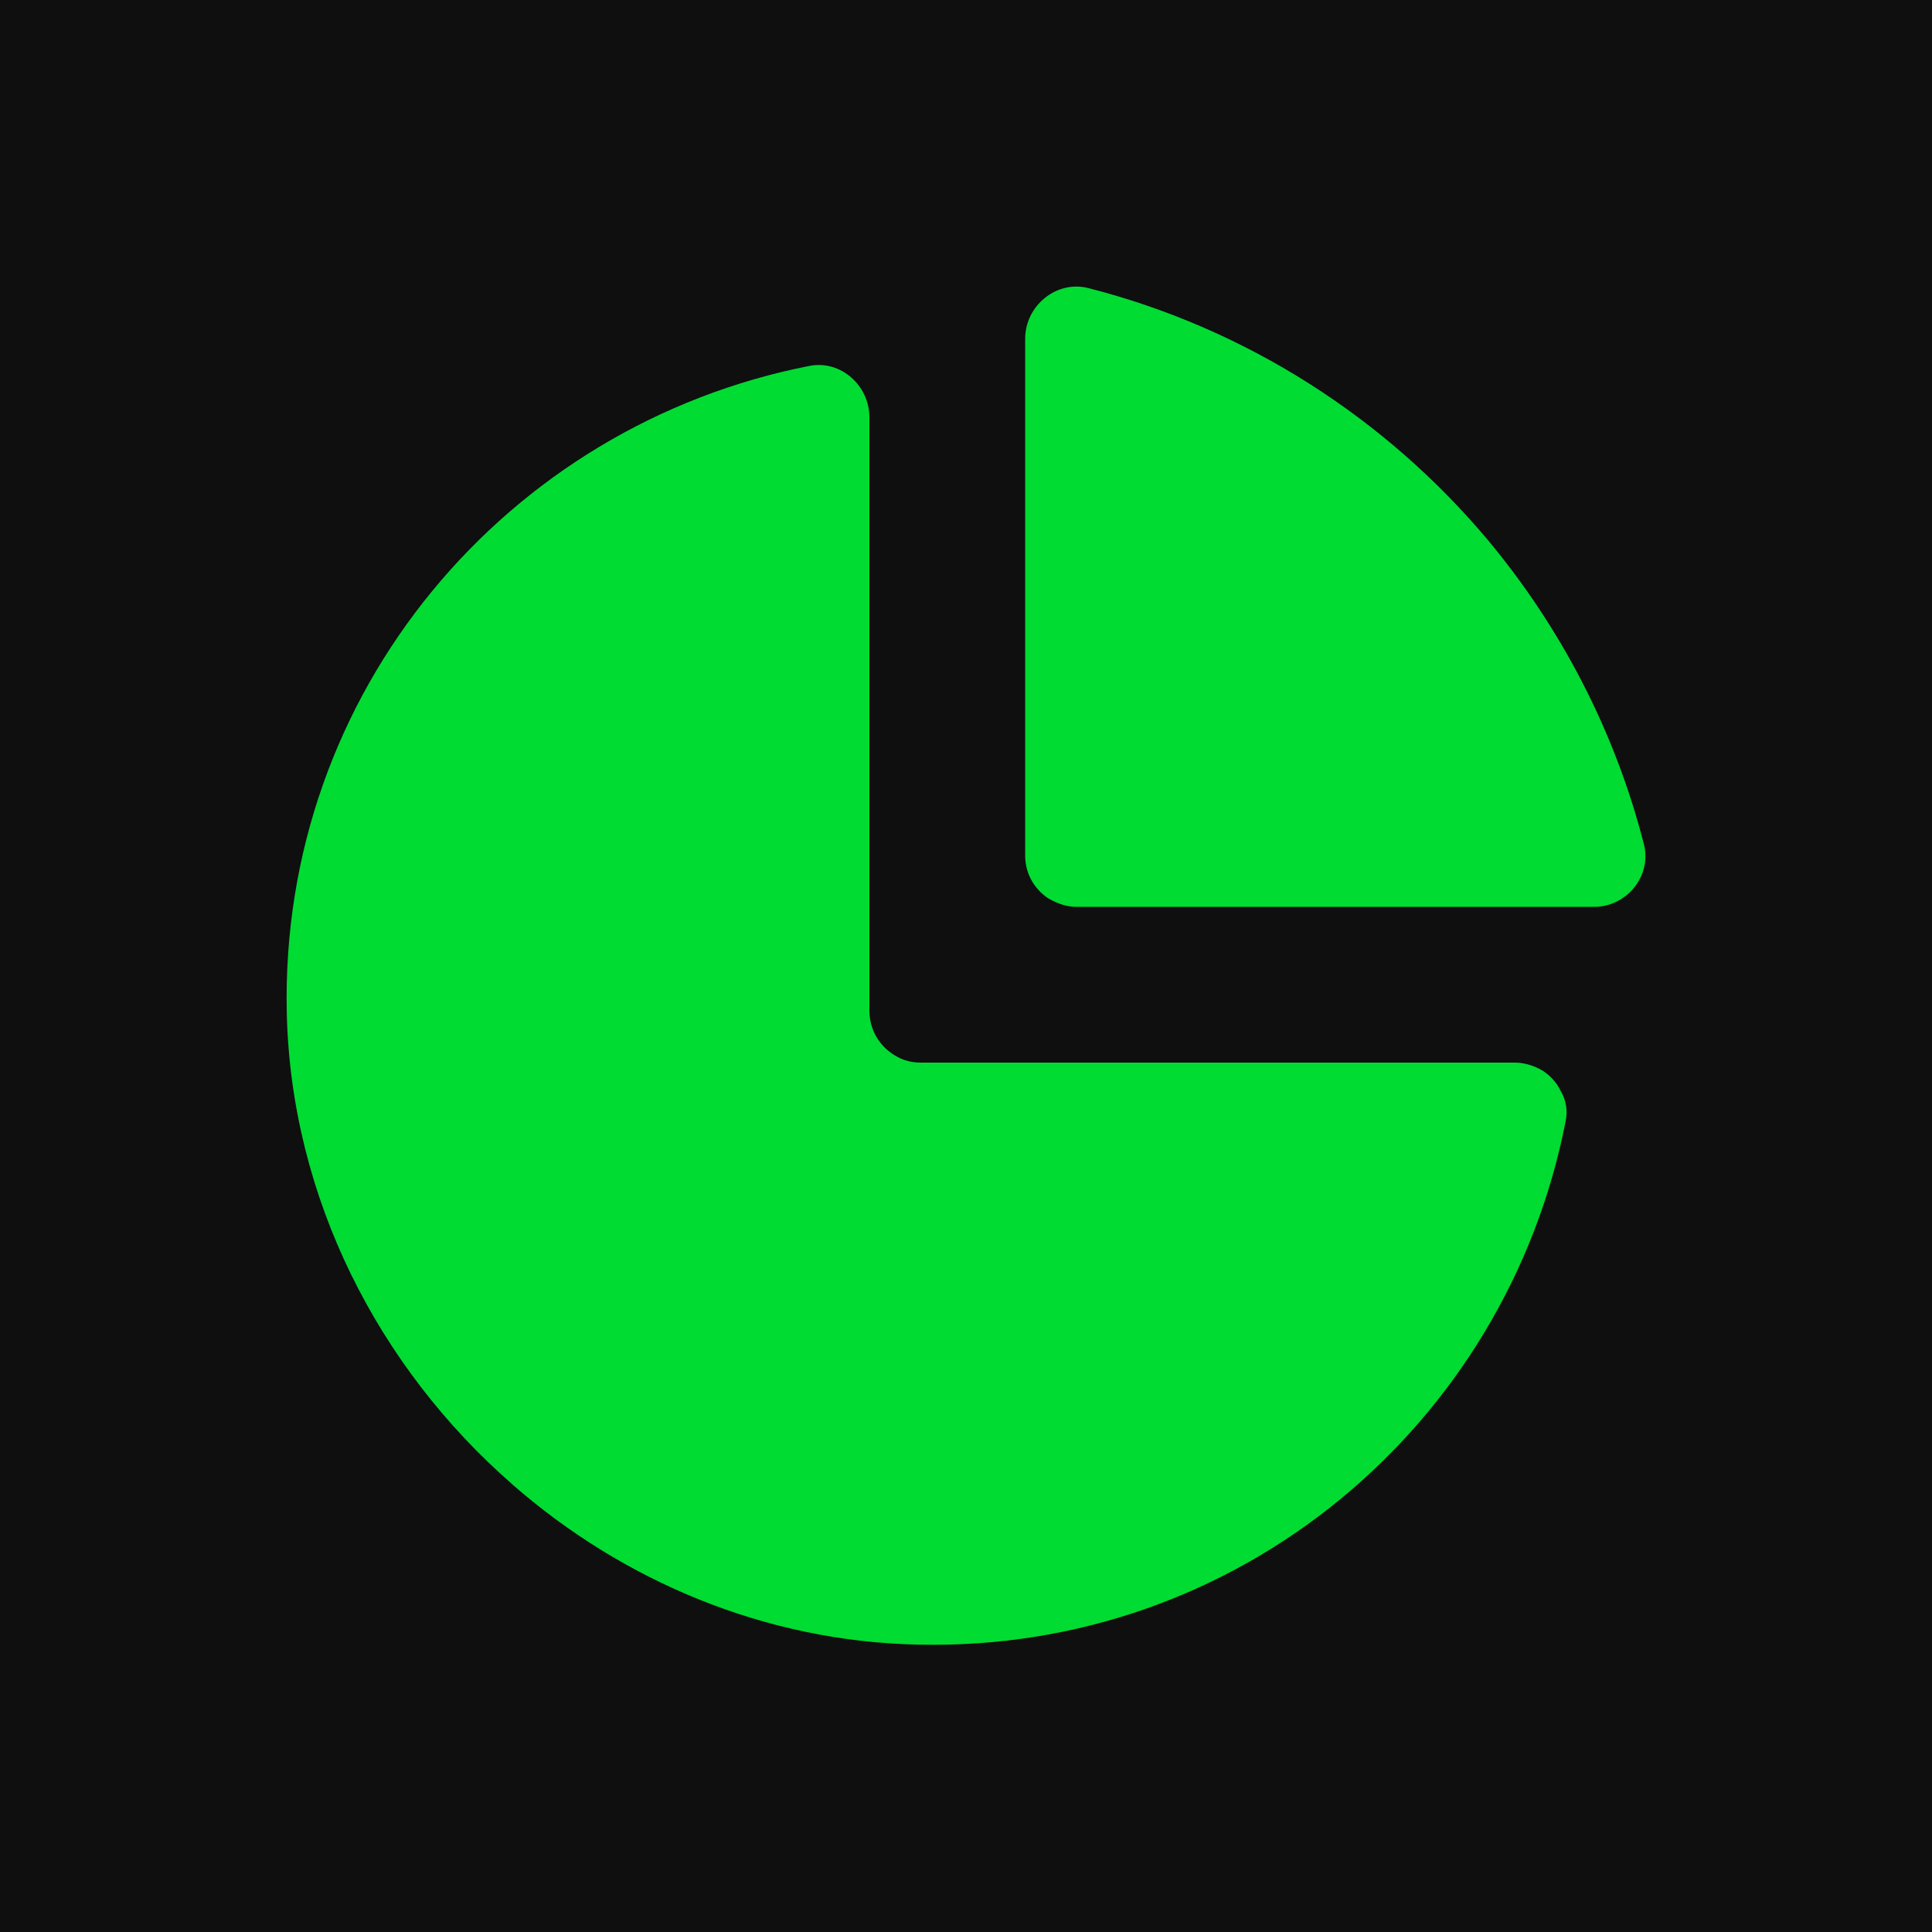
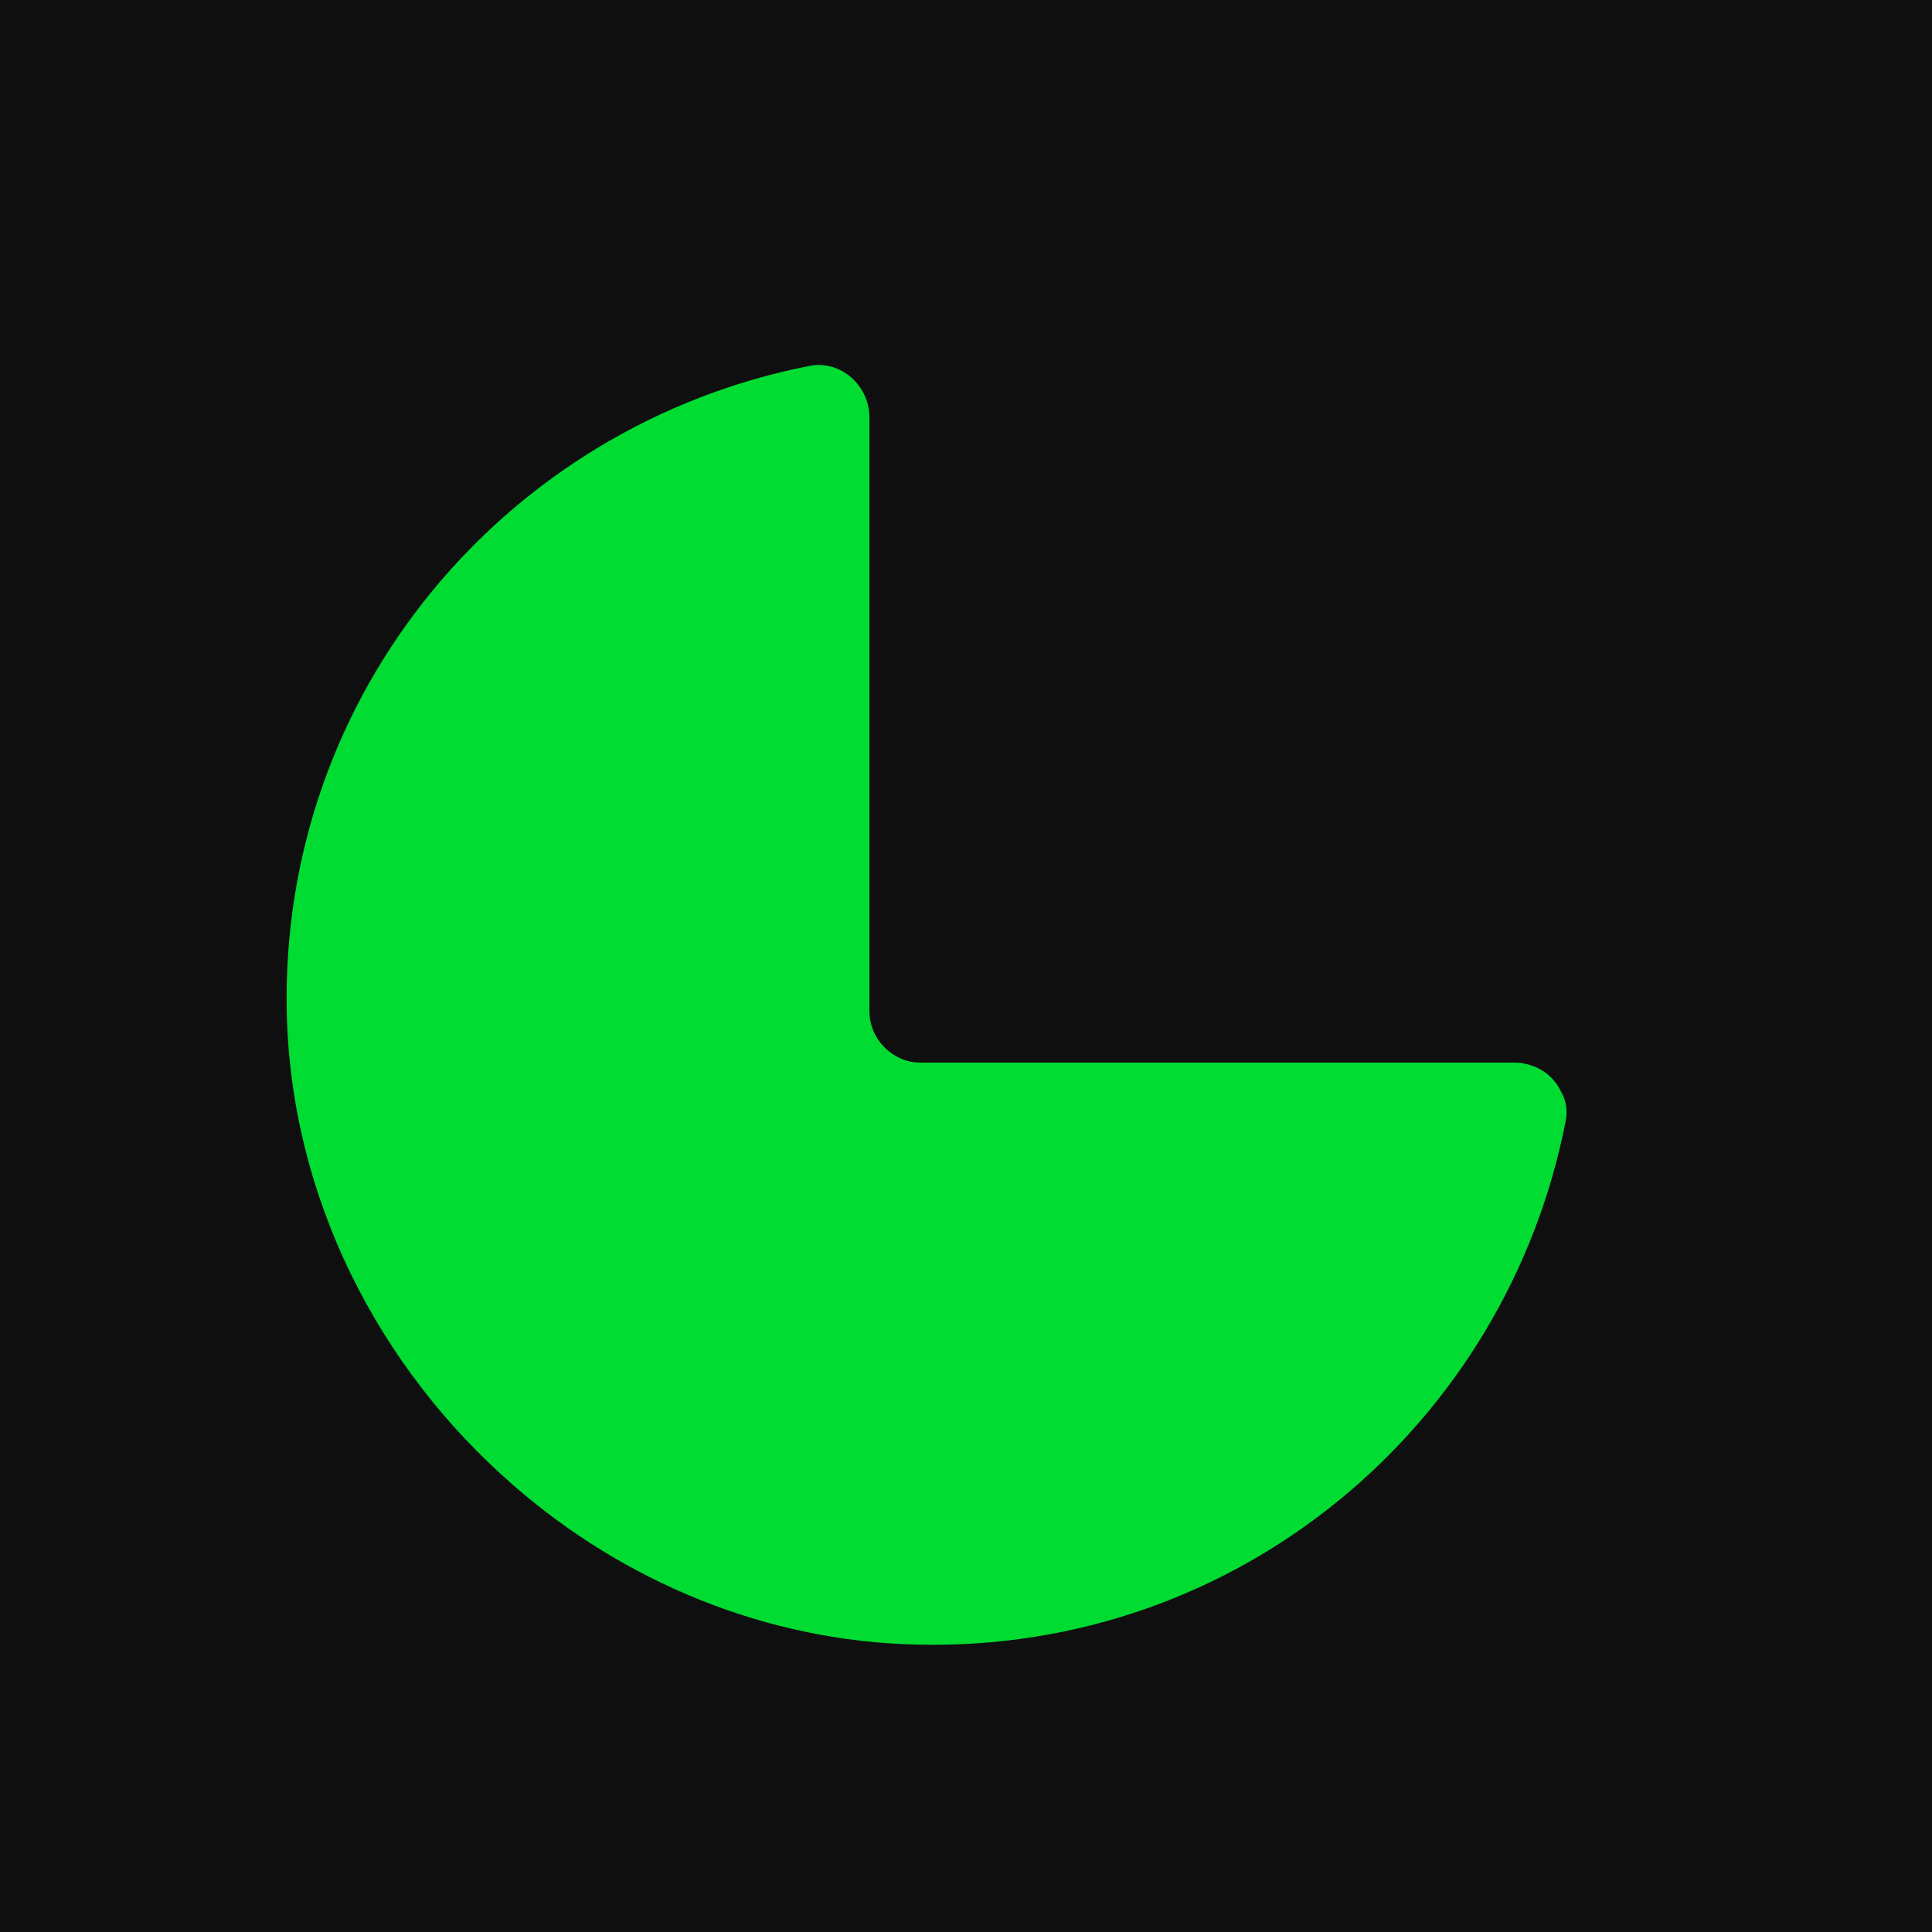
<svg xmlns="http://www.w3.org/2000/svg" version="1.0" id="Layer_1" x="0px" y="0px" viewBox="0 0 32 32" enable-background="new 0 0 32 32" xml:space="preserve">
  <rect fill="#0F0F0F" width="32" height="32" />
  <g>
-     <path fill="#00DC32" d="M27.23,13.99c-0.48-1.88-1.38-3.6-2.59-5.05c-1.69-2.01-3.99-3.5-6.62-4.17c-0.53-0.13-1.04,0.3-1.04,0.84   v8.56c0,0.23,0.09,0.44,0.24,0.59c0.01,0.01,0.01,0.02,0.02,0.02c0.05,0.05,0.1,0.09,0.16,0.12c0.13,0.07,0.27,0.12,0.43,0.12h8.56   C26.93,15.03,27.36,14.52,27.23,13.99z" />
    <path fill="#00DC32" d="M25.49,17.7c-0.12-0.06-0.26-0.1-0.4-0.1h-9.84c-0.16,0-0.3-0.04-0.43-0.12c-0.25-0.15-0.42-0.42-0.42-0.74   V6.91c0-0.52-0.47-0.95-0.99-0.85c-5.01,0.98-8.78,5.4-8.66,10.72c0.07,3.06,1.52,5.87,3.73,7.8c0,0,0.01,0.01,0.01,0.01   c1.83,1.6,4.19,2.6,6.72,2.65c5.32,0.12,9.74-3.65,10.72-8.66c0.04-0.18,0.01-0.36-0.08-0.51C25.78,17.92,25.65,17.78,25.49,17.7z" />
  </g>
</svg>